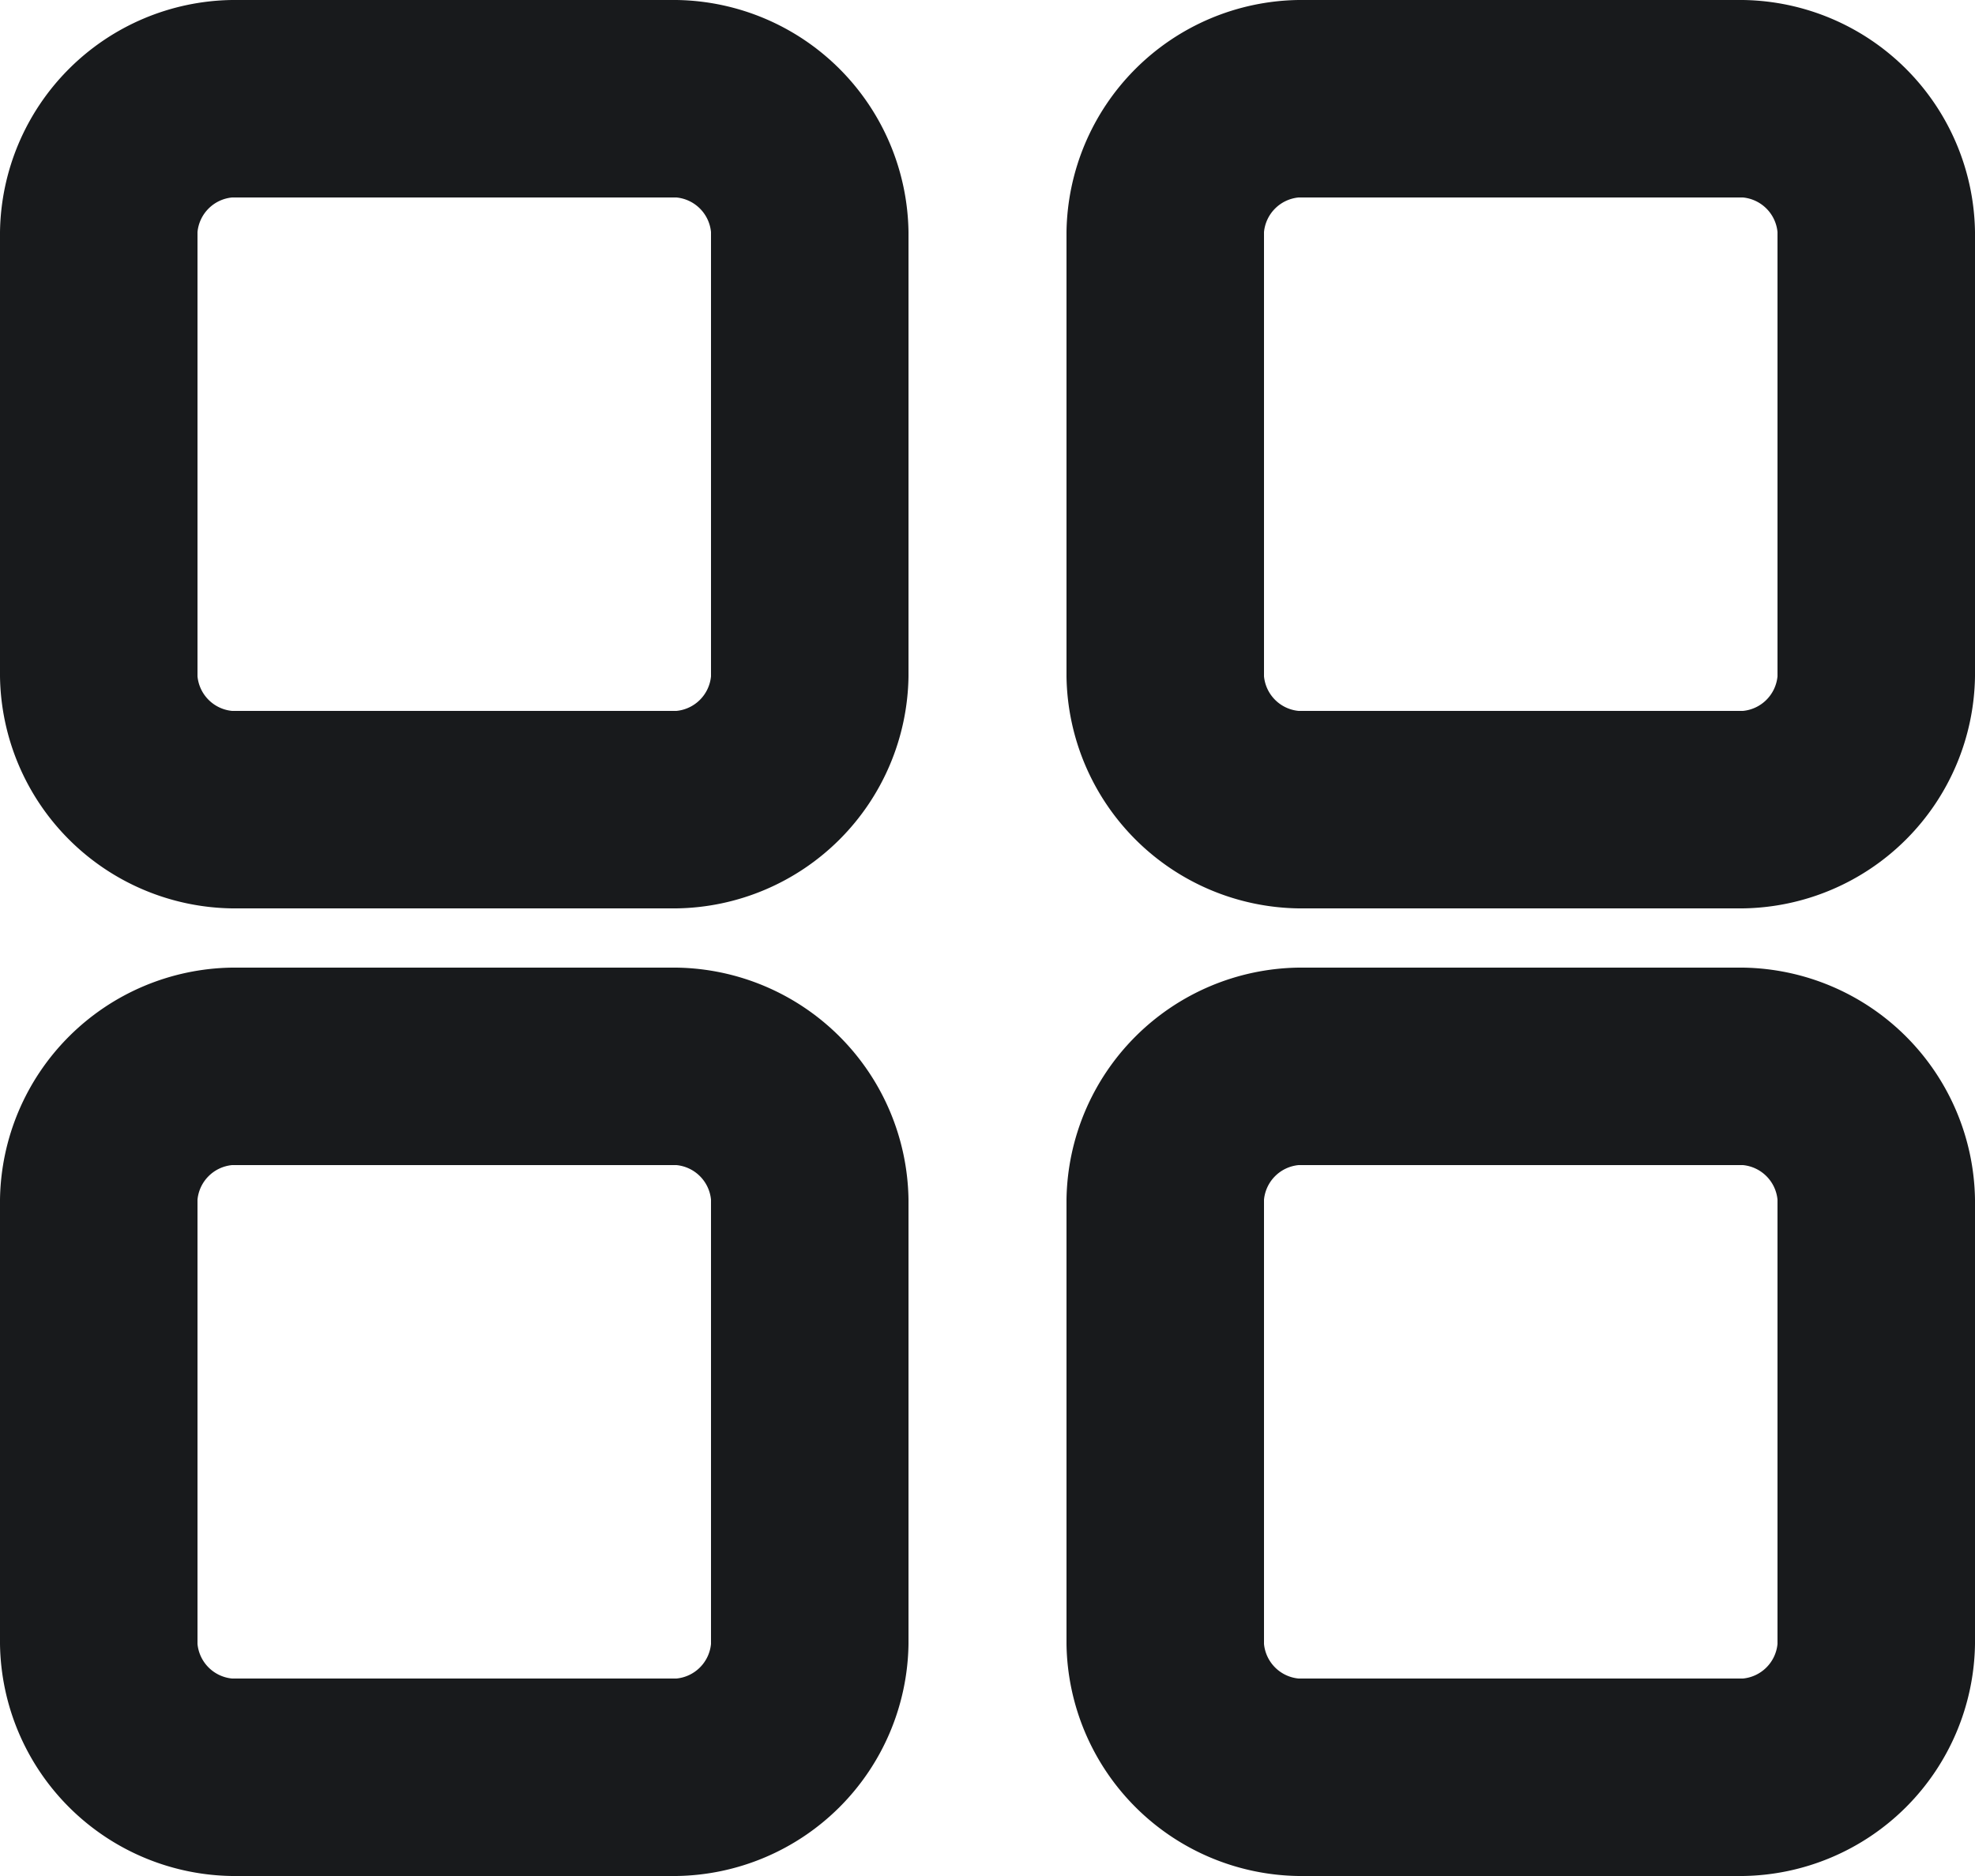
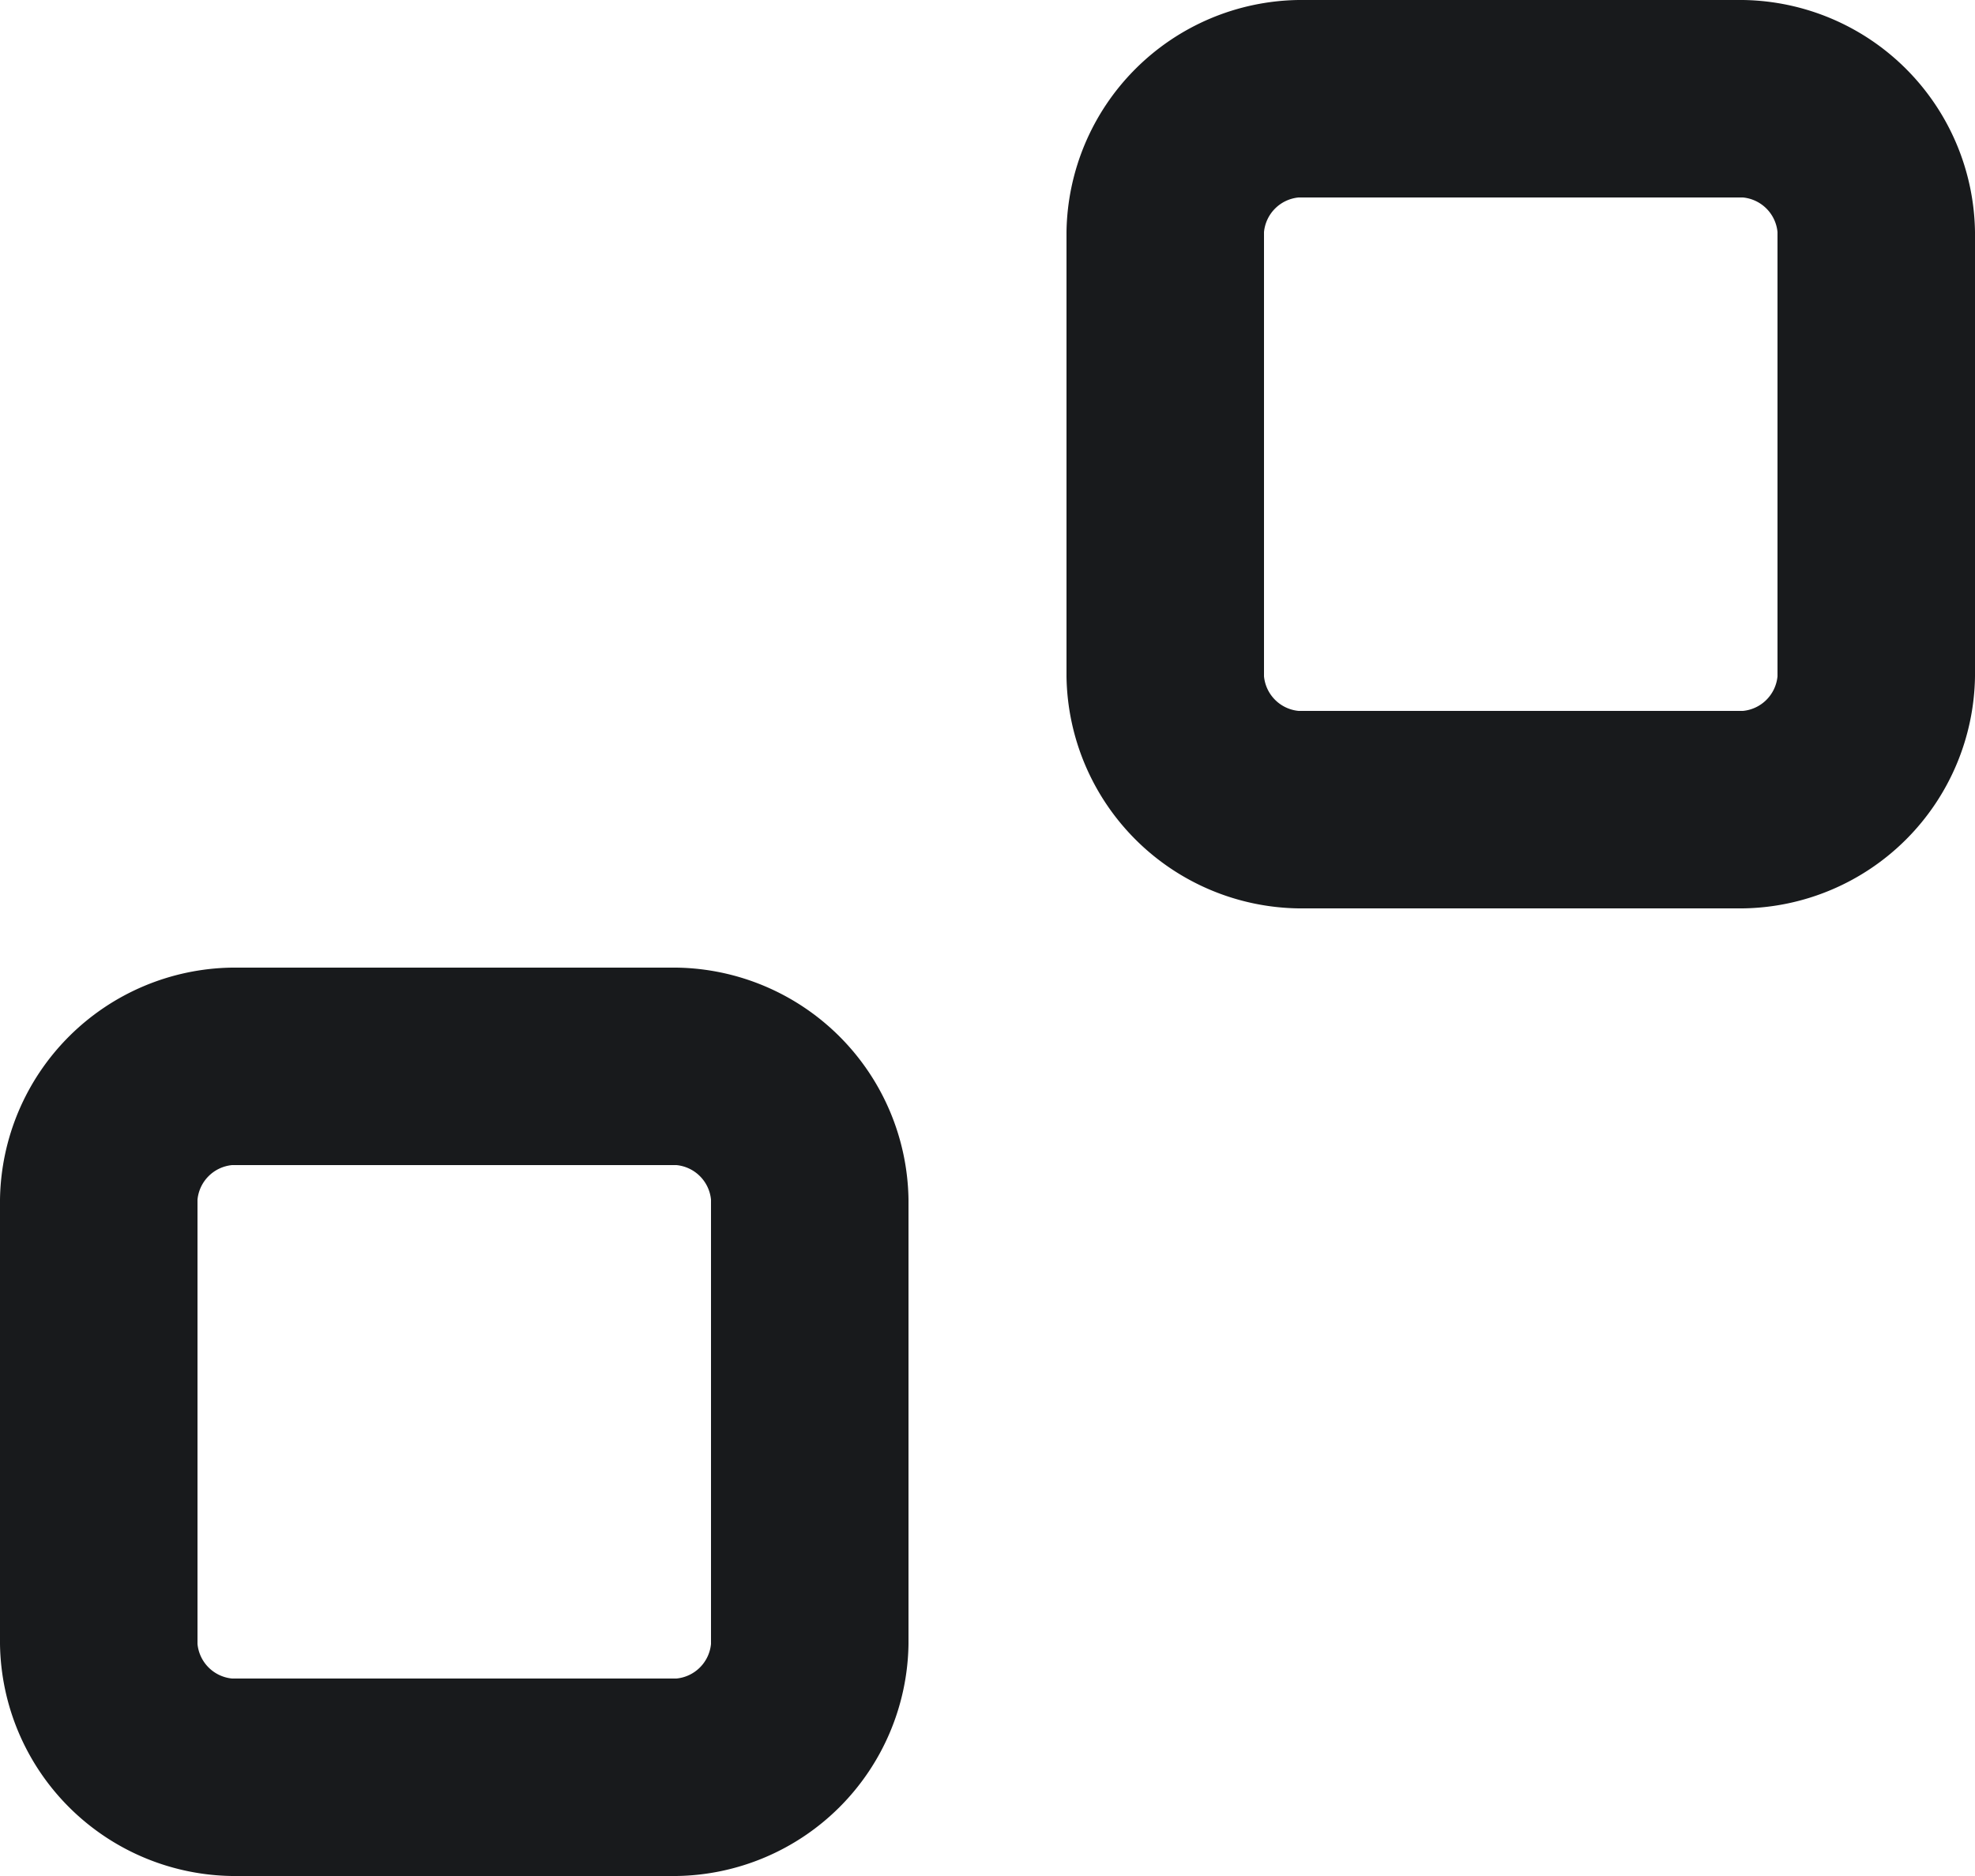
<svg xmlns="http://www.w3.org/2000/svg" id="kafelki" width="20" height="19" viewBox="0 0 20 19">
-   <path id="Path_760" data-name="Path 760" d="M4.35,2A2.384,2.384,0,0,0,2,4.35v4.5A2.384,2.384,0,0,0,4.35,11.2h4.5A2.384,2.384,0,0,0,11.2,8.85V4.35A2.384,2.384,0,0,0,8.85,2ZM4,4.35A.389.389,0,0,1,4.35,4h4.5a.389.389,0,0,1,.35.35v4.5a.389.389,0,0,1-.35.35H4.35A.389.389,0,0,1,4,8.85Z" transform="translate(-2 -2)" fill="#181a1c" fill-rule="evenodd" />
  <path id="Path_761" data-name="Path 761" d="M15.15,2A2.384,2.384,0,0,0,12.8,4.35v4.5a2.384,2.384,0,0,0,2.35,2.35h4.5A2.384,2.384,0,0,0,22,8.85V4.35A2.384,2.384,0,0,0,19.65,2ZM14.8,4.35A.389.389,0,0,1,15.15,4h4.5a.389.389,0,0,1,.35.35v4.5a.389.389,0,0,1-.35.35h-4.5a.389.389,0,0,1-.35-.35Z" transform="translate(-2 -2)" fill="#181a1c" fill-rule="evenodd" />
  <path id="Path_762" data-name="Path 762" d="M2,15.15A2.384,2.384,0,0,1,4.35,12.8h4.5a2.384,2.384,0,0,1,2.35,2.35v4.5A2.384,2.384,0,0,1,8.85,22H4.35A2.384,2.384,0,0,1,2,19.65Zm2.35-.35a.389.389,0,0,0-.35.35v4.5a.389.389,0,0,0,.35.35h4.5a.389.389,0,0,0,.35-.35v-4.5a.389.389,0,0,0-.35-.35Z" transform="translate(-2 -3)" fill="#181a1c" fill-rule="evenodd" />
-   <path id="Path_763" data-name="Path 763" d="M15.15,12.8a2.384,2.384,0,0,0-2.35,2.35v4.5A2.384,2.384,0,0,0,15.15,22h4.5A2.384,2.384,0,0,0,22,19.65v-4.5a2.384,2.384,0,0,0-2.35-2.35Zm-.35,2.35a.389.389,0,0,1,.35-.35h4.5a.389.389,0,0,1,.35.35v4.5a.389.389,0,0,1-.35.35h-4.5a.389.389,0,0,1-.35-.35Z" transform="translate(-2 -3)" fill="#181a1c" fill-rule="evenodd" />
</svg>